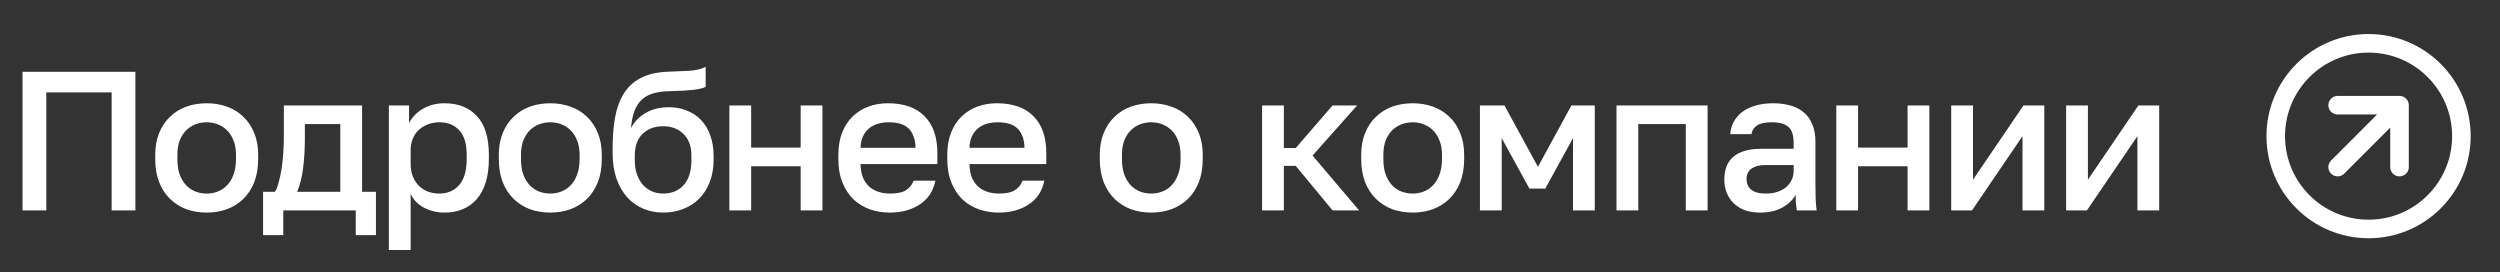
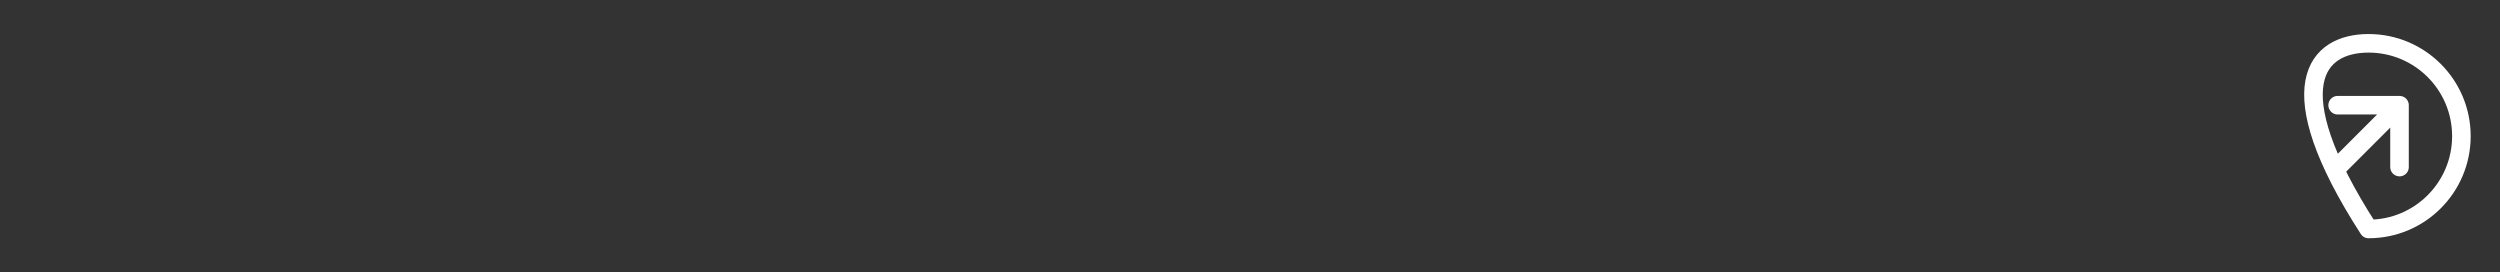
<svg xmlns="http://www.w3.org/2000/svg" width="202" height="22" viewBox="0 0 202 22" fill="none">
  <rect x="0" y="0" width="202" height="22" fill="#333333" stroke="none" />
-   <path d="M1.821 5.8H10.941V17H9.021V7.464H3.741V17H1.821V5.8ZM16.701 17.176C16.114 17.176 15.565 17.085 15.053 16.904C14.552 16.712 14.114 16.435 13.741 16.072C13.367 15.709 13.074 15.261 12.861 14.728C12.648 14.184 12.541 13.555 12.541 12.84V12.52C12.541 11.848 12.648 11.256 12.861 10.744C13.074 10.221 13.367 9.784 13.741 9.432C14.114 9.069 14.552 8.797 15.053 8.616C15.565 8.435 16.114 8.344 16.701 8.344C17.288 8.344 17.831 8.435 18.333 8.616C18.845 8.797 19.288 9.069 19.661 9.432C20.034 9.784 20.328 10.221 20.541 10.744C20.754 11.256 20.861 11.848 20.861 12.52V12.84C20.861 13.555 20.754 14.184 20.541 14.728C20.328 15.261 20.034 15.709 19.661 16.072C19.288 16.435 18.845 16.712 18.333 16.904C17.831 17.085 17.288 17.176 16.701 17.176ZM16.701 15.64C17.01 15.64 17.303 15.587 17.581 15.48C17.869 15.373 18.119 15.208 18.333 14.984C18.557 14.76 18.733 14.472 18.861 14.12C19 13.768 19.069 13.341 19.069 12.84V12.52C19.069 12.061 19 11.667 18.861 11.336C18.733 11.005 18.557 10.733 18.333 10.52C18.119 10.307 17.869 10.147 17.581 10.04C17.303 9.933 17.01 9.88 16.701 9.88C16.392 9.88 16.093 9.933 15.805 10.04C15.527 10.147 15.277 10.307 15.053 10.52C14.839 10.733 14.664 11.005 14.525 11.336C14.397 11.667 14.333 12.061 14.333 12.52V12.84C14.333 13.341 14.397 13.768 14.525 14.12C14.664 14.472 14.839 14.76 15.053 14.984C15.277 15.208 15.527 15.373 15.805 15.48C16.093 15.587 16.392 15.64 16.701 15.64ZM21.256 15.496H22.216C22.323 15.336 22.419 15.096 22.505 14.776C22.601 14.456 22.68 14.093 22.744 13.688C22.808 13.272 22.857 12.829 22.889 12.36C22.921 11.88 22.936 11.4 22.936 10.92V8.52H29.256V15.496H30.377V19H28.744V17H22.889V19H21.256V15.496ZM27.497 15.496V10.024H24.633V11.24C24.633 12.061 24.584 12.851 24.488 13.608C24.392 14.355 24.233 14.984 24.009 15.496H27.497ZM31.42 8.52H33.052V9.944C33.308 9.453 33.687 9.064 34.188 8.776C34.7 8.488 35.276 8.344 35.916 8.344C37.026 8.344 37.9 8.691 38.54 9.384C39.18 10.077 39.5 11.123 39.5 12.52V12.84C39.5 13.565 39.415 14.2 39.244 14.744C39.074 15.288 38.828 15.741 38.508 16.104C38.199 16.456 37.826 16.723 37.388 16.904C36.951 17.085 36.46 17.176 35.916 17.176C35.308 17.176 34.754 17.043 34.252 16.776C33.751 16.509 33.394 16.136 33.18 15.656V20.2H31.42V8.52ZM35.5 15.64C36.162 15.64 36.695 15.411 37.1 14.952C37.506 14.493 37.708 13.789 37.708 12.84V12.52C37.708 11.624 37.511 10.963 37.116 10.536C36.722 10.099 36.183 9.88 35.5 9.88C35.202 9.88 34.914 9.928 34.636 10.024C34.359 10.12 34.108 10.264 33.884 10.456C33.671 10.637 33.5 10.872 33.372 11.16C33.244 11.437 33.18 11.757 33.18 12.12V13.24C33.18 13.645 33.244 13.997 33.372 14.296C33.5 14.595 33.671 14.845 33.884 15.048C34.098 15.251 34.343 15.4 34.62 15.496C34.898 15.592 35.191 15.64 35.5 15.64ZM44.464 17.176C43.877 17.176 43.328 17.085 42.816 16.904C42.315 16.712 41.877 16.435 41.504 16.072C41.131 15.709 40.837 15.261 40.624 14.728C40.411 14.184 40.304 13.555 40.304 12.84V12.52C40.304 11.848 40.411 11.256 40.624 10.744C40.837 10.221 41.131 9.784 41.504 9.432C41.877 9.069 42.315 8.797 42.816 8.616C43.328 8.435 43.877 8.344 44.464 8.344C45.051 8.344 45.595 8.435 46.096 8.616C46.608 8.797 47.051 9.069 47.424 9.432C47.797 9.784 48.091 10.221 48.304 10.744C48.517 11.256 48.624 11.848 48.624 12.52V12.84C48.624 13.555 48.517 14.184 48.304 14.728C48.091 15.261 47.797 15.709 47.424 16.072C47.051 16.435 46.608 16.712 46.096 16.904C45.595 17.085 45.051 17.176 44.464 17.176ZM44.464 15.64C44.773 15.64 45.067 15.587 45.344 15.48C45.632 15.373 45.883 15.208 46.096 14.984C46.32 14.76 46.496 14.472 46.624 14.12C46.763 13.768 46.832 13.341 46.832 12.84V12.52C46.832 12.061 46.763 11.667 46.624 11.336C46.496 11.005 46.32 10.733 46.096 10.52C45.883 10.307 45.632 10.147 45.344 10.04C45.067 9.933 44.773 9.88 44.464 9.88C44.155 9.88 43.856 9.933 43.568 10.04C43.291 10.147 43.04 10.307 42.816 10.52C42.603 10.733 42.427 11.005 42.288 11.336C42.16 11.667 42.096 12.061 42.096 12.52V12.84C42.096 13.341 42.16 13.768 42.288 14.12C42.427 14.472 42.603 14.76 42.816 14.984C43.04 15.208 43.291 15.373 43.568 15.48C43.856 15.587 44.155 15.64 44.464 15.64ZM53.578 17.176C53.002 17.176 52.463 17.069 51.962 16.856C51.46 16.643 51.028 16.333 50.666 15.928C50.303 15.512 50.015 15.005 49.802 14.408C49.599 13.8 49.498 13.107 49.498 12.328V12.008C49.498 11.048 49.567 10.195 49.706 9.448C49.844 8.701 50.079 8.067 50.41 7.544C50.751 7.011 51.199 6.6 51.754 6.312C52.319 6.013 53.018 5.843 53.85 5.8C54.522 5.768 55.13 5.741 55.674 5.72C56.218 5.688 56.666 5.581 57.018 5.4V7.016C56.847 7.112 56.532 7.192 56.074 7.256C55.615 7.309 54.954 7.347 54.09 7.368C53.588 7.379 53.151 7.437 52.778 7.544C52.415 7.651 52.106 7.821 51.85 8.056C51.604 8.291 51.407 8.6 51.258 8.984C51.119 9.357 51.028 9.816 50.986 10.36C51.231 9.859 51.615 9.453 52.138 9.144C52.671 8.824 53.311 8.664 54.058 8.664C54.58 8.664 55.06 8.755 55.498 8.936C55.946 9.107 56.33 9.363 56.65 9.704C56.97 10.035 57.215 10.445 57.386 10.936C57.567 11.416 57.658 11.96 57.658 12.568V12.936C57.658 13.597 57.551 14.195 57.338 14.728C57.135 15.251 56.852 15.693 56.49 16.056C56.127 16.419 55.695 16.696 55.194 16.888C54.703 17.08 54.164 17.176 53.578 17.176ZM53.578 15.64C54.271 15.64 54.826 15.411 55.242 14.952C55.658 14.493 55.866 13.821 55.866 12.936V12.568C55.866 11.821 55.652 11.24 55.226 10.824C54.81 10.408 54.26 10.2 53.578 10.2C52.895 10.2 52.34 10.408 51.914 10.824C51.498 11.229 51.29 11.811 51.29 12.568V12.936C51.29 13.363 51.348 13.747 51.466 14.088C51.583 14.419 51.743 14.701 51.946 14.936C52.159 15.16 52.404 15.336 52.682 15.464C52.959 15.581 53.258 15.64 53.578 15.64ZM58.933 8.52H60.693V11.928H64.693V8.52H66.453V17H64.693V13.432H60.693V17H58.933V8.52ZM71.899 17.176C71.334 17.176 70.8 17.091 70.299 16.92C69.798 16.739 69.355 16.472 68.971 16.12C68.598 15.757 68.299 15.304 68.075 14.76C67.851 14.216 67.739 13.576 67.739 12.84V12.52C67.739 11.816 67.846 11.203 68.059 10.68C68.272 10.157 68.56 9.725 68.923 9.384C69.296 9.032 69.723 8.771 70.203 8.6C70.683 8.429 71.195 8.344 71.739 8.344C73.03 8.344 74.016 8.691 74.699 9.384C75.392 10.077 75.739 11.069 75.739 12.36V13.256H69.531C69.542 13.693 69.611 14.067 69.739 14.376C69.878 14.675 70.054 14.92 70.267 15.112C70.491 15.293 70.742 15.427 71.019 15.512C71.307 15.597 71.6 15.64 71.899 15.64C72.507 15.64 72.95 15.544 73.227 15.352C73.515 15.16 73.712 14.909 73.819 14.6H75.579C75.408 15.443 74.987 16.083 74.315 16.52C73.654 16.957 72.848 17.176 71.899 17.176ZM71.819 9.88C71.52 9.88 71.232 9.917 70.955 9.992C70.688 10.067 70.448 10.189 70.235 10.36C70.032 10.52 69.867 10.733 69.739 11C69.611 11.256 69.542 11.571 69.531 11.944H73.979C73.968 11.549 73.904 11.219 73.787 10.952C73.68 10.685 73.531 10.472 73.339 10.312C73.147 10.152 72.918 10.04 72.651 9.976C72.395 9.912 72.118 9.88 71.819 9.88ZM80.7 17.176C80.135 17.176 79.602 17.091 79.1 16.92C78.599 16.739 78.156 16.472 77.772 16.12C77.399 15.757 77.1 15.304 76.876 14.76C76.652 14.216 76.54 13.576 76.54 12.84V12.52C76.54 11.816 76.647 11.203 76.86 10.68C77.074 10.157 77.362 9.725 77.724 9.384C78.098 9.032 78.524 8.771 79.004 8.6C79.484 8.429 79.996 8.344 80.54 8.344C81.831 8.344 82.818 8.691 83.5 9.384C84.194 10.077 84.54 11.069 84.54 12.36V13.256H78.332C78.343 13.693 78.412 14.067 78.54 14.376C78.679 14.675 78.855 14.92 79.068 15.112C79.292 15.293 79.543 15.427 79.82 15.512C80.108 15.597 80.402 15.64 80.7 15.64C81.308 15.64 81.751 15.544 82.028 15.352C82.316 15.16 82.514 14.909 82.62 14.6H84.38C84.21 15.443 83.788 16.083 83.116 16.52C82.455 16.957 81.65 17.176 80.7 17.176ZM80.62 9.88C80.322 9.88 80.034 9.917 79.756 9.992C79.49 10.067 79.25 10.189 79.036 10.36C78.834 10.52 78.668 10.733 78.54 11C78.412 11.256 78.343 11.571 78.332 11.944H82.78C82.77 11.549 82.706 11.219 82.588 10.952C82.482 10.685 82.332 10.472 82.14 10.312C81.948 10.152 81.719 10.04 81.452 9.976C81.196 9.912 80.919 9.88 80.62 9.88ZM93.022 17.176C92.435 17.176 91.885 17.085 91.374 16.904C90.872 16.712 90.435 16.435 90.061 16.072C89.688 15.709 89.395 15.261 89.181 14.728C88.968 14.184 88.862 13.555 88.862 12.84V12.52C88.862 11.848 88.968 11.256 89.181 10.744C89.395 10.221 89.688 9.784 90.061 9.432C90.435 9.069 90.872 8.797 91.374 8.616C91.885 8.435 92.435 8.344 93.022 8.344C93.608 8.344 94.152 8.435 94.653 8.616C95.165 8.797 95.608 9.069 95.981 9.432C96.355 9.784 96.648 10.221 96.862 10.744C97.075 11.256 97.181 11.848 97.181 12.52V12.84C97.181 13.555 97.075 14.184 96.862 14.728C96.648 15.261 96.355 15.709 95.981 16.072C95.608 16.435 95.165 16.712 94.653 16.904C94.152 17.085 93.608 17.176 93.022 17.176ZM93.022 15.64C93.331 15.64 93.624 15.587 93.901 15.48C94.189 15.373 94.44 15.208 94.653 14.984C94.877 14.76 95.053 14.472 95.181 14.12C95.32 13.768 95.389 13.341 95.389 12.84V12.52C95.389 12.061 95.32 11.667 95.181 11.336C95.053 11.005 94.877 10.733 94.653 10.52C94.44 10.307 94.189 10.147 93.901 10.04C93.624 9.933 93.331 9.88 93.022 9.88C92.712 9.88 92.413 9.933 92.126 10.04C91.848 10.147 91.597 10.307 91.374 10.52C91.16 10.733 90.984 11.005 90.846 11.336C90.718 11.667 90.653 12.061 90.653 12.52V12.84C90.653 13.341 90.718 13.768 90.846 14.12C90.984 14.472 91.16 14.76 91.374 14.984C91.597 15.208 91.848 15.373 92.126 15.48C92.413 15.587 92.712 15.64 93.022 15.64ZM101.975 8.52H103.735V11.96H104.695L107.671 8.52H109.655L106.055 12.568L109.815 17H107.671L104.695 13.4H103.735V17H101.975V8.52ZM114.144 17.176C113.557 17.176 113.008 17.085 112.496 16.904C111.995 16.712 111.557 16.435 111.184 16.072C110.811 15.709 110.517 15.261 110.304 14.728C110.091 14.184 109.984 13.555 109.984 12.84V12.52C109.984 11.848 110.091 11.256 110.304 10.744C110.517 10.221 110.811 9.784 111.184 9.432C111.557 9.069 111.995 8.797 112.496 8.616C113.008 8.435 113.557 8.344 114.144 8.344C114.731 8.344 115.275 8.435 115.776 8.616C116.288 8.797 116.731 9.069 117.104 9.432C117.477 9.784 117.771 10.221 117.984 10.744C118.197 11.256 118.304 11.848 118.304 12.52V12.84C118.304 13.555 118.197 14.184 117.984 14.728C117.771 15.261 117.477 15.709 117.104 16.072C116.731 16.435 116.288 16.712 115.776 16.904C115.275 17.085 114.731 17.176 114.144 17.176ZM114.144 15.64C114.453 15.64 114.747 15.587 115.024 15.48C115.312 15.373 115.563 15.208 115.776 14.984C116 14.76 116.176 14.472 116.304 14.12C116.443 13.768 116.512 13.341 116.512 12.84V12.52C116.512 12.061 116.443 11.667 116.304 11.336C116.176 11.005 116 10.733 115.776 10.52C115.563 10.307 115.312 10.147 115.024 10.04C114.747 9.933 114.453 9.88 114.144 9.88C113.835 9.88 113.536 9.933 113.248 10.04C112.971 10.147 112.72 10.307 112.496 10.52C112.283 10.733 112.107 11.005 111.968 11.336C111.84 11.667 111.776 12.061 111.776 12.52V12.84C111.776 13.341 111.84 13.768 111.968 14.12C112.107 14.472 112.283 14.76 112.496 14.984C112.72 15.208 112.971 15.373 113.248 15.48C113.536 15.587 113.835 15.64 114.144 15.64ZM119.578 8.52H121.562L124.266 13.48L126.97 8.52H128.858V17H127.098V11.16L124.858 15.24H123.578L121.338 11.16V17H119.578V8.52ZM130.613 8.52H137.973V17H136.213V10.024H132.373V17H130.613V8.52ZM142.207 17.176C141.748 17.176 141.338 17.112 140.975 16.984C140.623 16.845 140.324 16.659 140.079 16.424C139.834 16.179 139.647 15.896 139.519 15.576C139.391 15.256 139.327 14.904 139.327 14.52C139.327 13.677 139.578 13.053 140.079 12.648C140.58 12.232 141.316 12.024 142.287 12.024H144.927V11.56C144.927 10.92 144.783 10.483 144.495 10.248C144.218 10.003 143.775 9.88 143.167 9.88C142.623 9.88 142.223 9.965 141.967 10.136C141.711 10.307 141.562 10.541 141.519 10.84H139.807C139.828 10.477 139.919 10.147 140.079 9.848C140.25 9.539 140.479 9.272 140.767 9.048C141.066 8.824 141.423 8.653 141.839 8.536C142.255 8.408 142.724 8.344 143.247 8.344C143.77 8.344 144.239 8.403 144.655 8.52C145.082 8.637 145.444 8.824 145.743 9.08C146.042 9.325 146.271 9.645 146.431 10.04C146.602 10.435 146.687 10.909 146.687 11.464V14.84C146.687 15.288 146.692 15.683 146.703 16.024C146.714 16.355 146.74 16.68 146.783 17H145.183C145.151 16.755 145.124 16.547 145.103 16.376C145.092 16.205 145.087 15.992 145.087 15.736C144.884 16.131 144.532 16.472 144.031 16.76C143.54 17.037 142.932 17.176 142.207 17.176ZM142.687 15.64C142.986 15.64 143.268 15.603 143.535 15.528C143.812 15.443 144.052 15.325 144.255 15.176C144.458 15.016 144.618 14.824 144.735 14.6C144.863 14.365 144.927 14.099 144.927 13.8V13.336H142.607C142.159 13.336 141.796 13.432 141.519 13.624C141.252 13.816 141.119 14.099 141.119 14.472C141.119 14.824 141.242 15.107 141.487 15.32C141.743 15.533 142.143 15.64 142.687 15.64ZM148.372 8.52H150.132V11.928H154.132V8.52H155.892V17H154.132V13.432H150.132V17H148.372V8.52ZM157.658 8.52H159.418V14.52L163.498 8.52H165.178V17H163.418V11L159.338 17H157.658V8.52ZM166.943 8.52H168.703V14.52L172.783 8.52H174.463V17H172.703V11L168.623 17H166.943V8.52Z" fill="white" />
-   <path d="M193.881 8.5L188.881 13.5M193.881 8.5V13.5M193.881 8.5H188.881M198.881 11C198.881 15.142 195.523 18.5 191.381 18.5C187.239 18.5 183.881 15.142 183.881 11C183.881 6.858 187.239 3.5 191.381 3.5C195.523 3.5 198.881 6.858 198.881 11Z" stroke="white" stroke-width="1.5" stroke-linecap="round" stroke-linejoin="round" />
+   <path d="M193.881 8.5L188.881 13.5M193.881 8.5V13.5M193.881 8.5H188.881M198.881 11C198.881 15.142 195.523 18.5 191.381 18.5C183.881 6.858 187.239 3.5 191.381 3.5C195.523 3.5 198.881 6.858 198.881 11Z" stroke="white" stroke-width="1.5" stroke-linecap="round" stroke-linejoin="round" />
</svg>